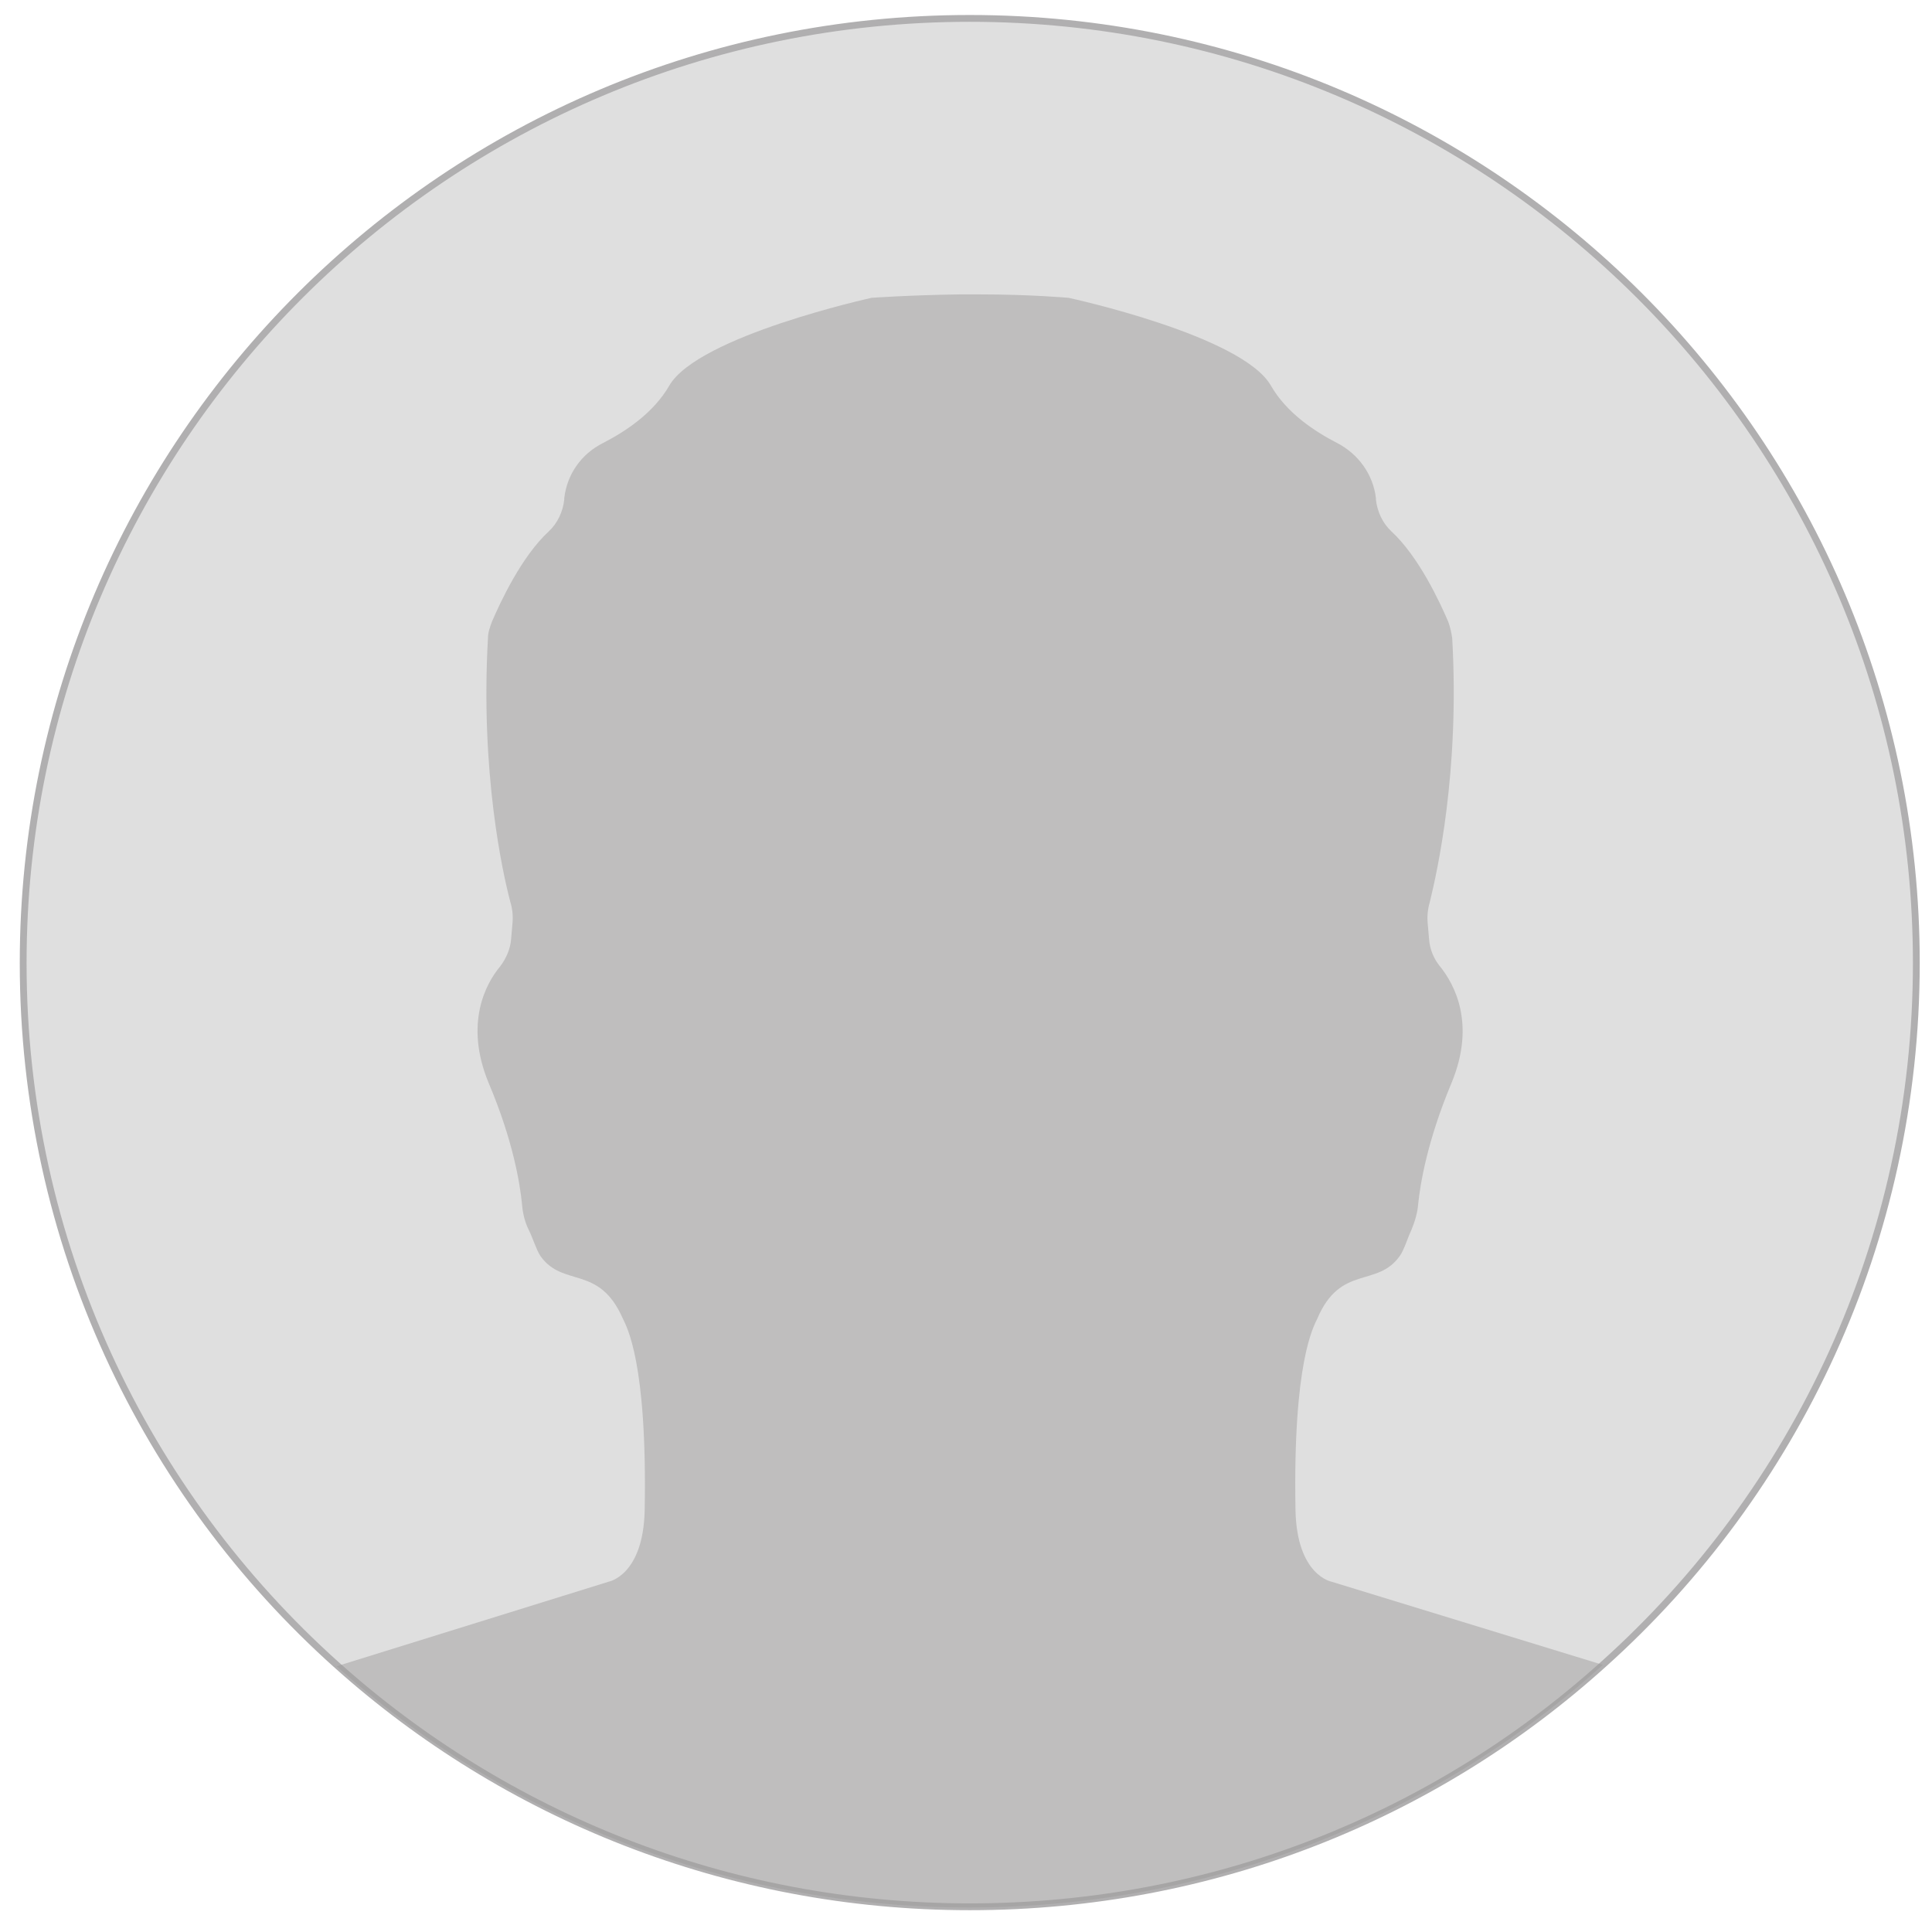
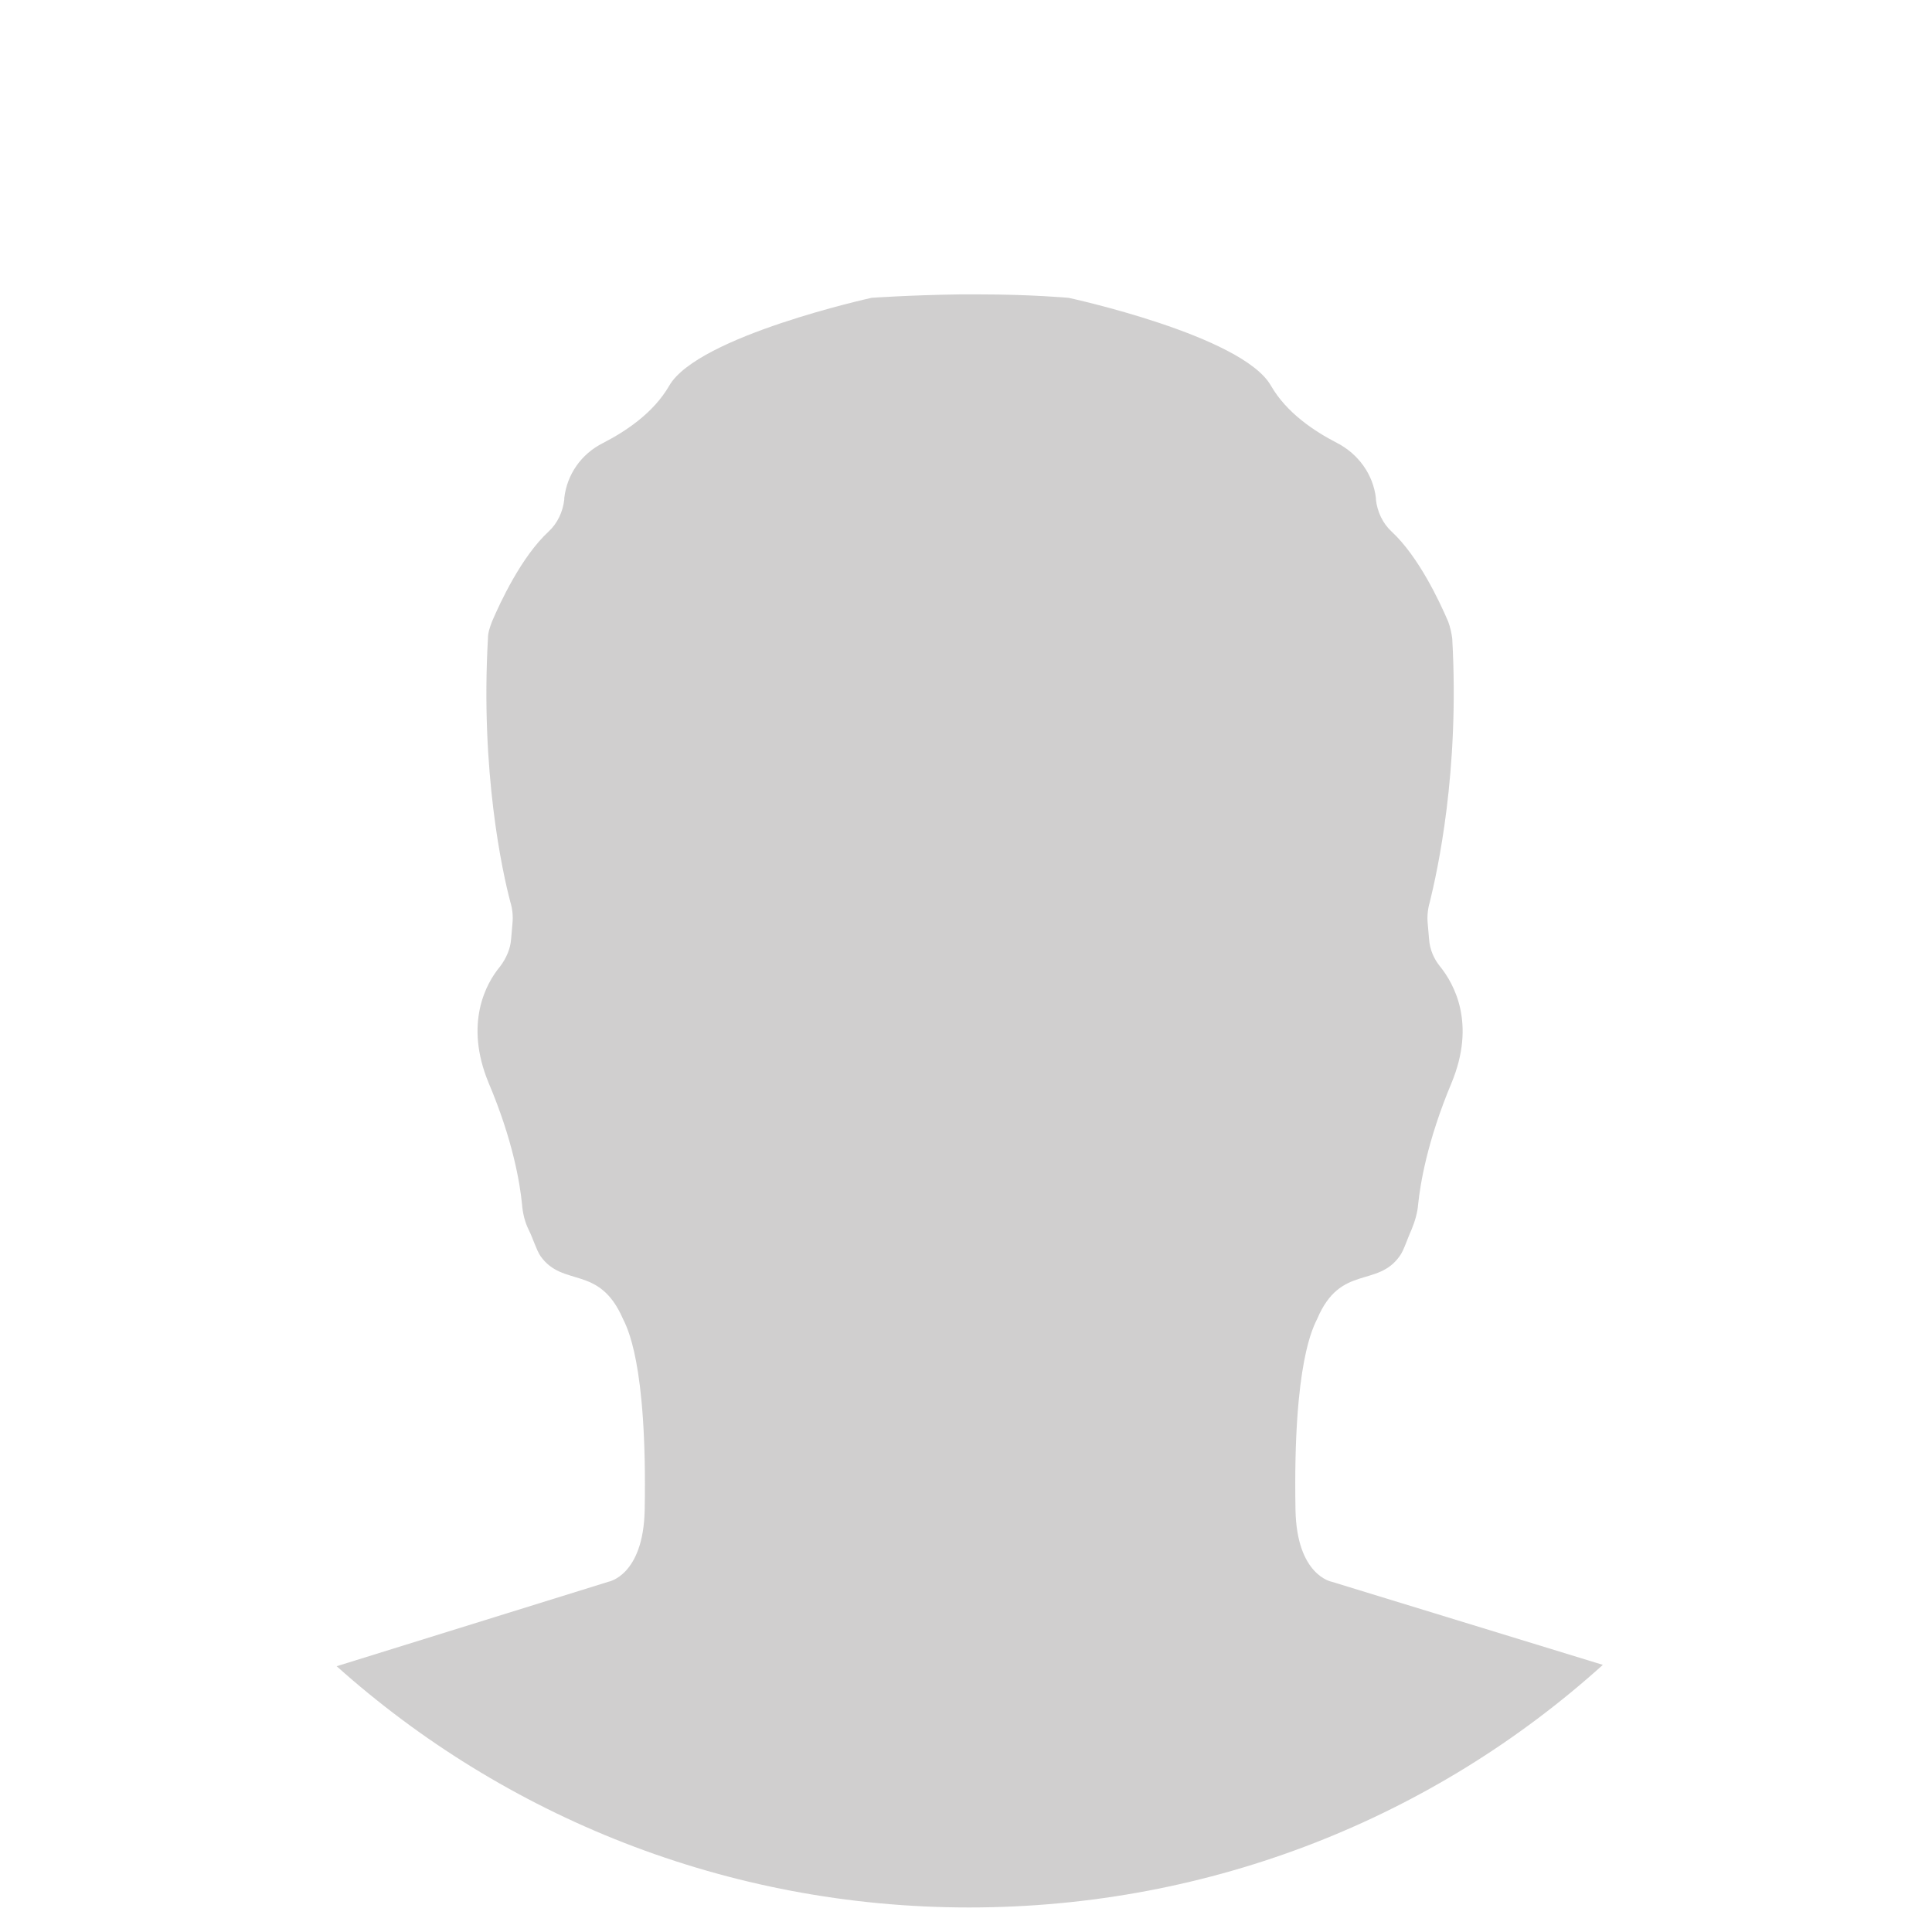
<svg xmlns="http://www.w3.org/2000/svg" version="1.1" id="Calque_1" x="0px" y="0px" viewBox="0 0 283.5 283.5" enable-background="new 0 0 283.5 283.5" xml:space="preserve">
-   <path id="cercle" fill="#DFDFDF" stroke="#B0AFB0" stroke-miterlimit="10" d="M281.2,141.3c0,40.8-17.7,77.6-45.9,102.9  c-24.6,22.2-57.2,35.6-93,35.6c-35.6,0-68.2-13.4-92.8-35.4C21.2,219.1,3.4,182.3,3.4,141.3C3.4,64.8,65.6,2.7,142.3,2.7  S281.2,64.8,281.2,141.3z" />
  <path id="visage_1_" opacity="0.47" fill="#9B9A9A" d="M235.2,244.3c-24.6,22.2-57.2,35.6-93,35.6c-35.6,0-68.2-13.4-92.8-35.4  l39.9-12.4c0,0,5.1-0.9,5.3-10.5c0.4-21.9-2.7-27-3.2-28.1c-3.5-8-8.8-4.5-12.1-9.2c-0.6-0.9-1.1-2.6-1.7-3.8  c-0.6-1.2-0.9-2.5-1-3.8c-0.3-3-1.3-9.3-4.9-17.8c-3.6-8.7-0.4-14.6,1.7-17.1c0.9-1.2,1.5-2.6,1.6-4l0.2-2.3c0.1-1.1,0-2.1-0.3-3.1  c-1.2-4.5-4.4-19.2-3.3-38.7c0-0.9,0.3-1.7,0.6-2.5c1.2-2.8,4.3-9.5,8.3-13.2c1.3-1.2,2.1-2.9,2.3-4.7l0-0.2  c0.4-3.5,2.5-6.5,5.7-8.1c3.3-1.7,7.4-4.4,9.7-8.4c4.2-7.3,29.7-12.9,29.7-12.9s5.6-0.4,12.9-0.5c1.1,0,2.1,0,3.1,0  c7.3,0,12.9,0.5,12.9,0.5s25.5,5.5,29.7,12.9c2.3,4,6.4,6.7,9.7,8.4c3.1,1.6,5.3,4.6,5.7,8.1l0,0.2c0.2,1.8,1,3.5,2.3,4.7  c4,3.7,7.1,10.4,8.3,13.2c0.3,0.8,0.5,1.7,0.6,2.5c1.1,19.6-2.2,34.2-3.3,38.7c-0.3,1-0.4,2.1-0.3,3.1l0.2,2.3  c0.1,1.5,0.7,2.9,1.6,4c2.1,2.6,5.3,8.4,1.7,17.1c-3.6,8.6-4.6,14.9-4.9,17.8c-0.1,1.3-0.5,2.6-1,3.8c-0.6,1.3-1.1,3-1.7,3.8  c-3.3,4.7-8.7,1.2-12.1,9.2c-0.5,1.1-3.6,6.2-3.2,28.1c0.2,9.6,5.3,10.5,5.3,10.5L235.2,244.3z" />
-   <rect id="masque" fill="none" width="283.5" height="283.5" />
</svg>